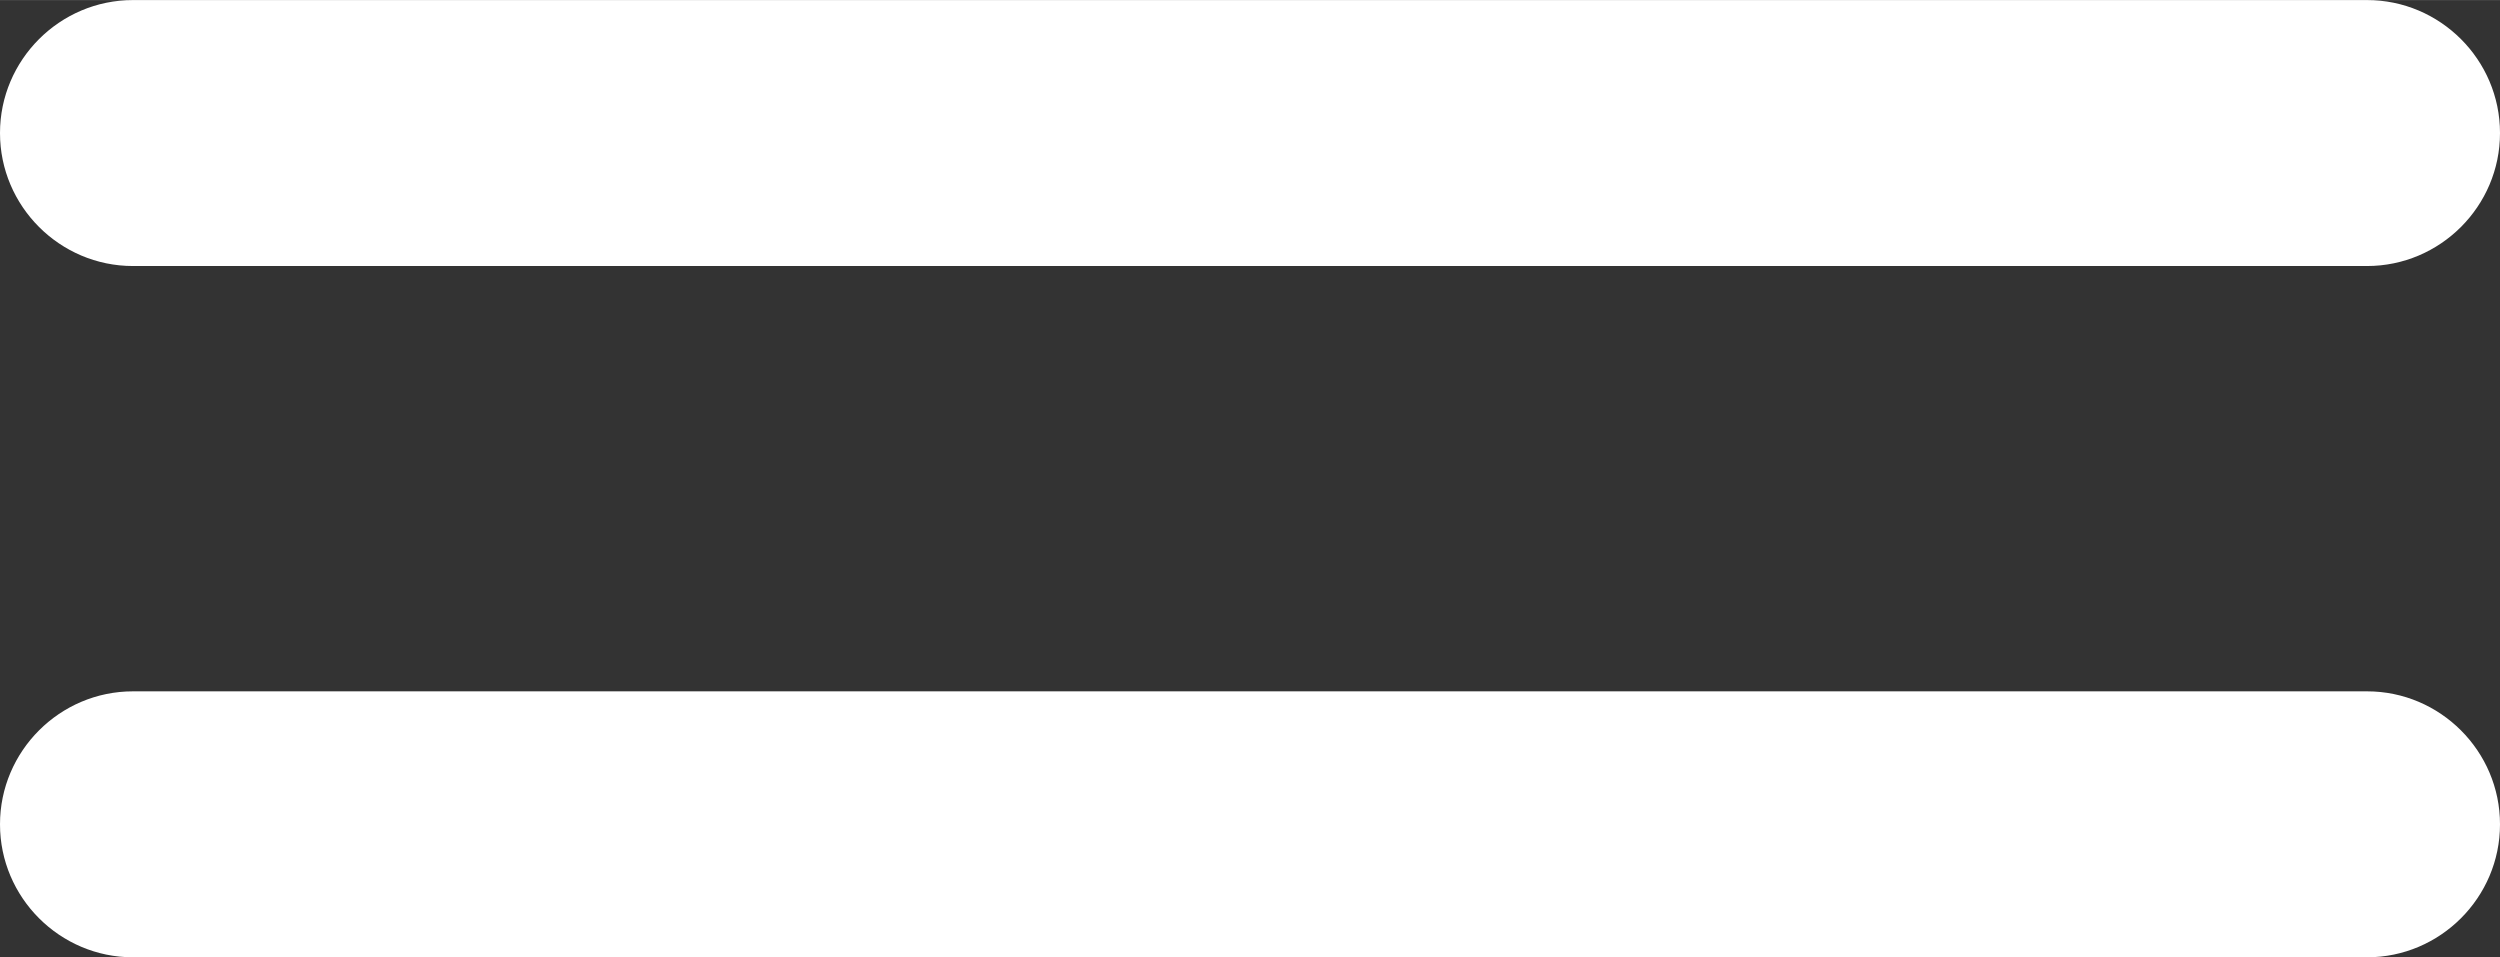
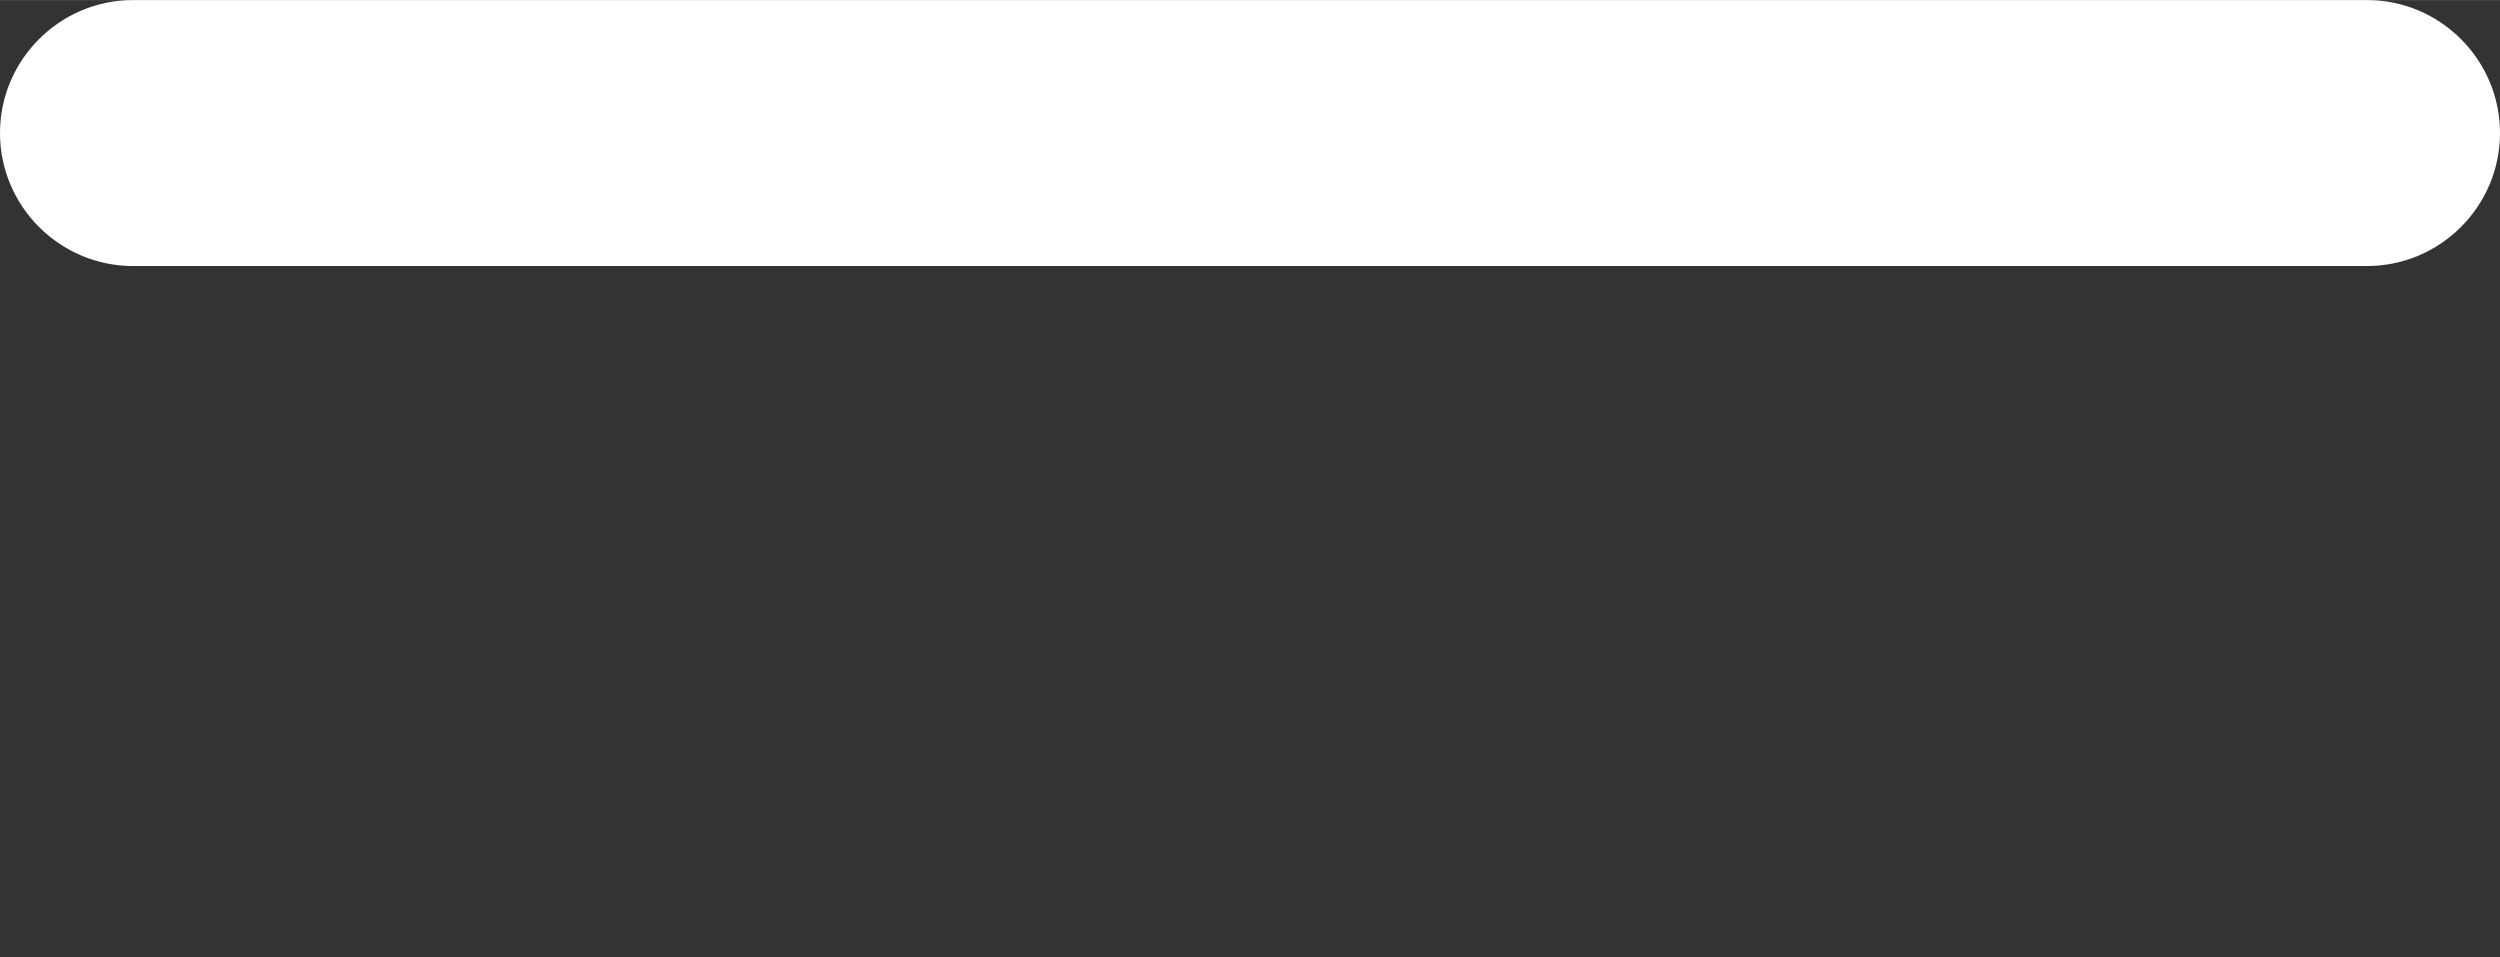
<svg xmlns="http://www.w3.org/2000/svg" xml:space="preserve" width="3.776mm" height="1.446mm" version="1.1" style="shape-rendering:geometricPrecision; text-rendering:geometricPrecision; image-rendering:optimizeQuality; fill-rule:evenodd; clip-rule:evenodd" viewBox="0 0 377.6 144.58">
  <rect x="0" y="0" width="377.6" height="144.58" fill="#333333" stroke="none" />
  <defs>
    <style type="text/css">
   
    .fil0 {fill:#FFFFFF}
   
  </style>
  </defs>
  <g id="Слой_x0020_1">
    <g id="_1479985157584">
      <path class="fil0" d="M20.08 0l337.44 0c11.05,0 20.08,9.03 20.08,20.08l0 0.01c0,11.05 -9.03,20.08 -20.08,20.08l-337.44 0c-11.05,0 -20.08,-9.03 -20.08,-20.08l0 -0.01c0,-11.05 9.03,-20.08 20.08,-20.08z" />
-       <path class="fil0" d="M20.08 104.41l337.44 0c11.05,0 20.08,9.03 20.08,20.08l0 0.01c0,11.05 -9.03,20.08 -20.08,20.08l-337.44 0c-11.05,0 -20.08,-9.03 -20.08,-20.08l0 -0.01c0,-11.05 9.03,-20.08 20.08,-20.08z" />
    </g>
  </g>
</svg>